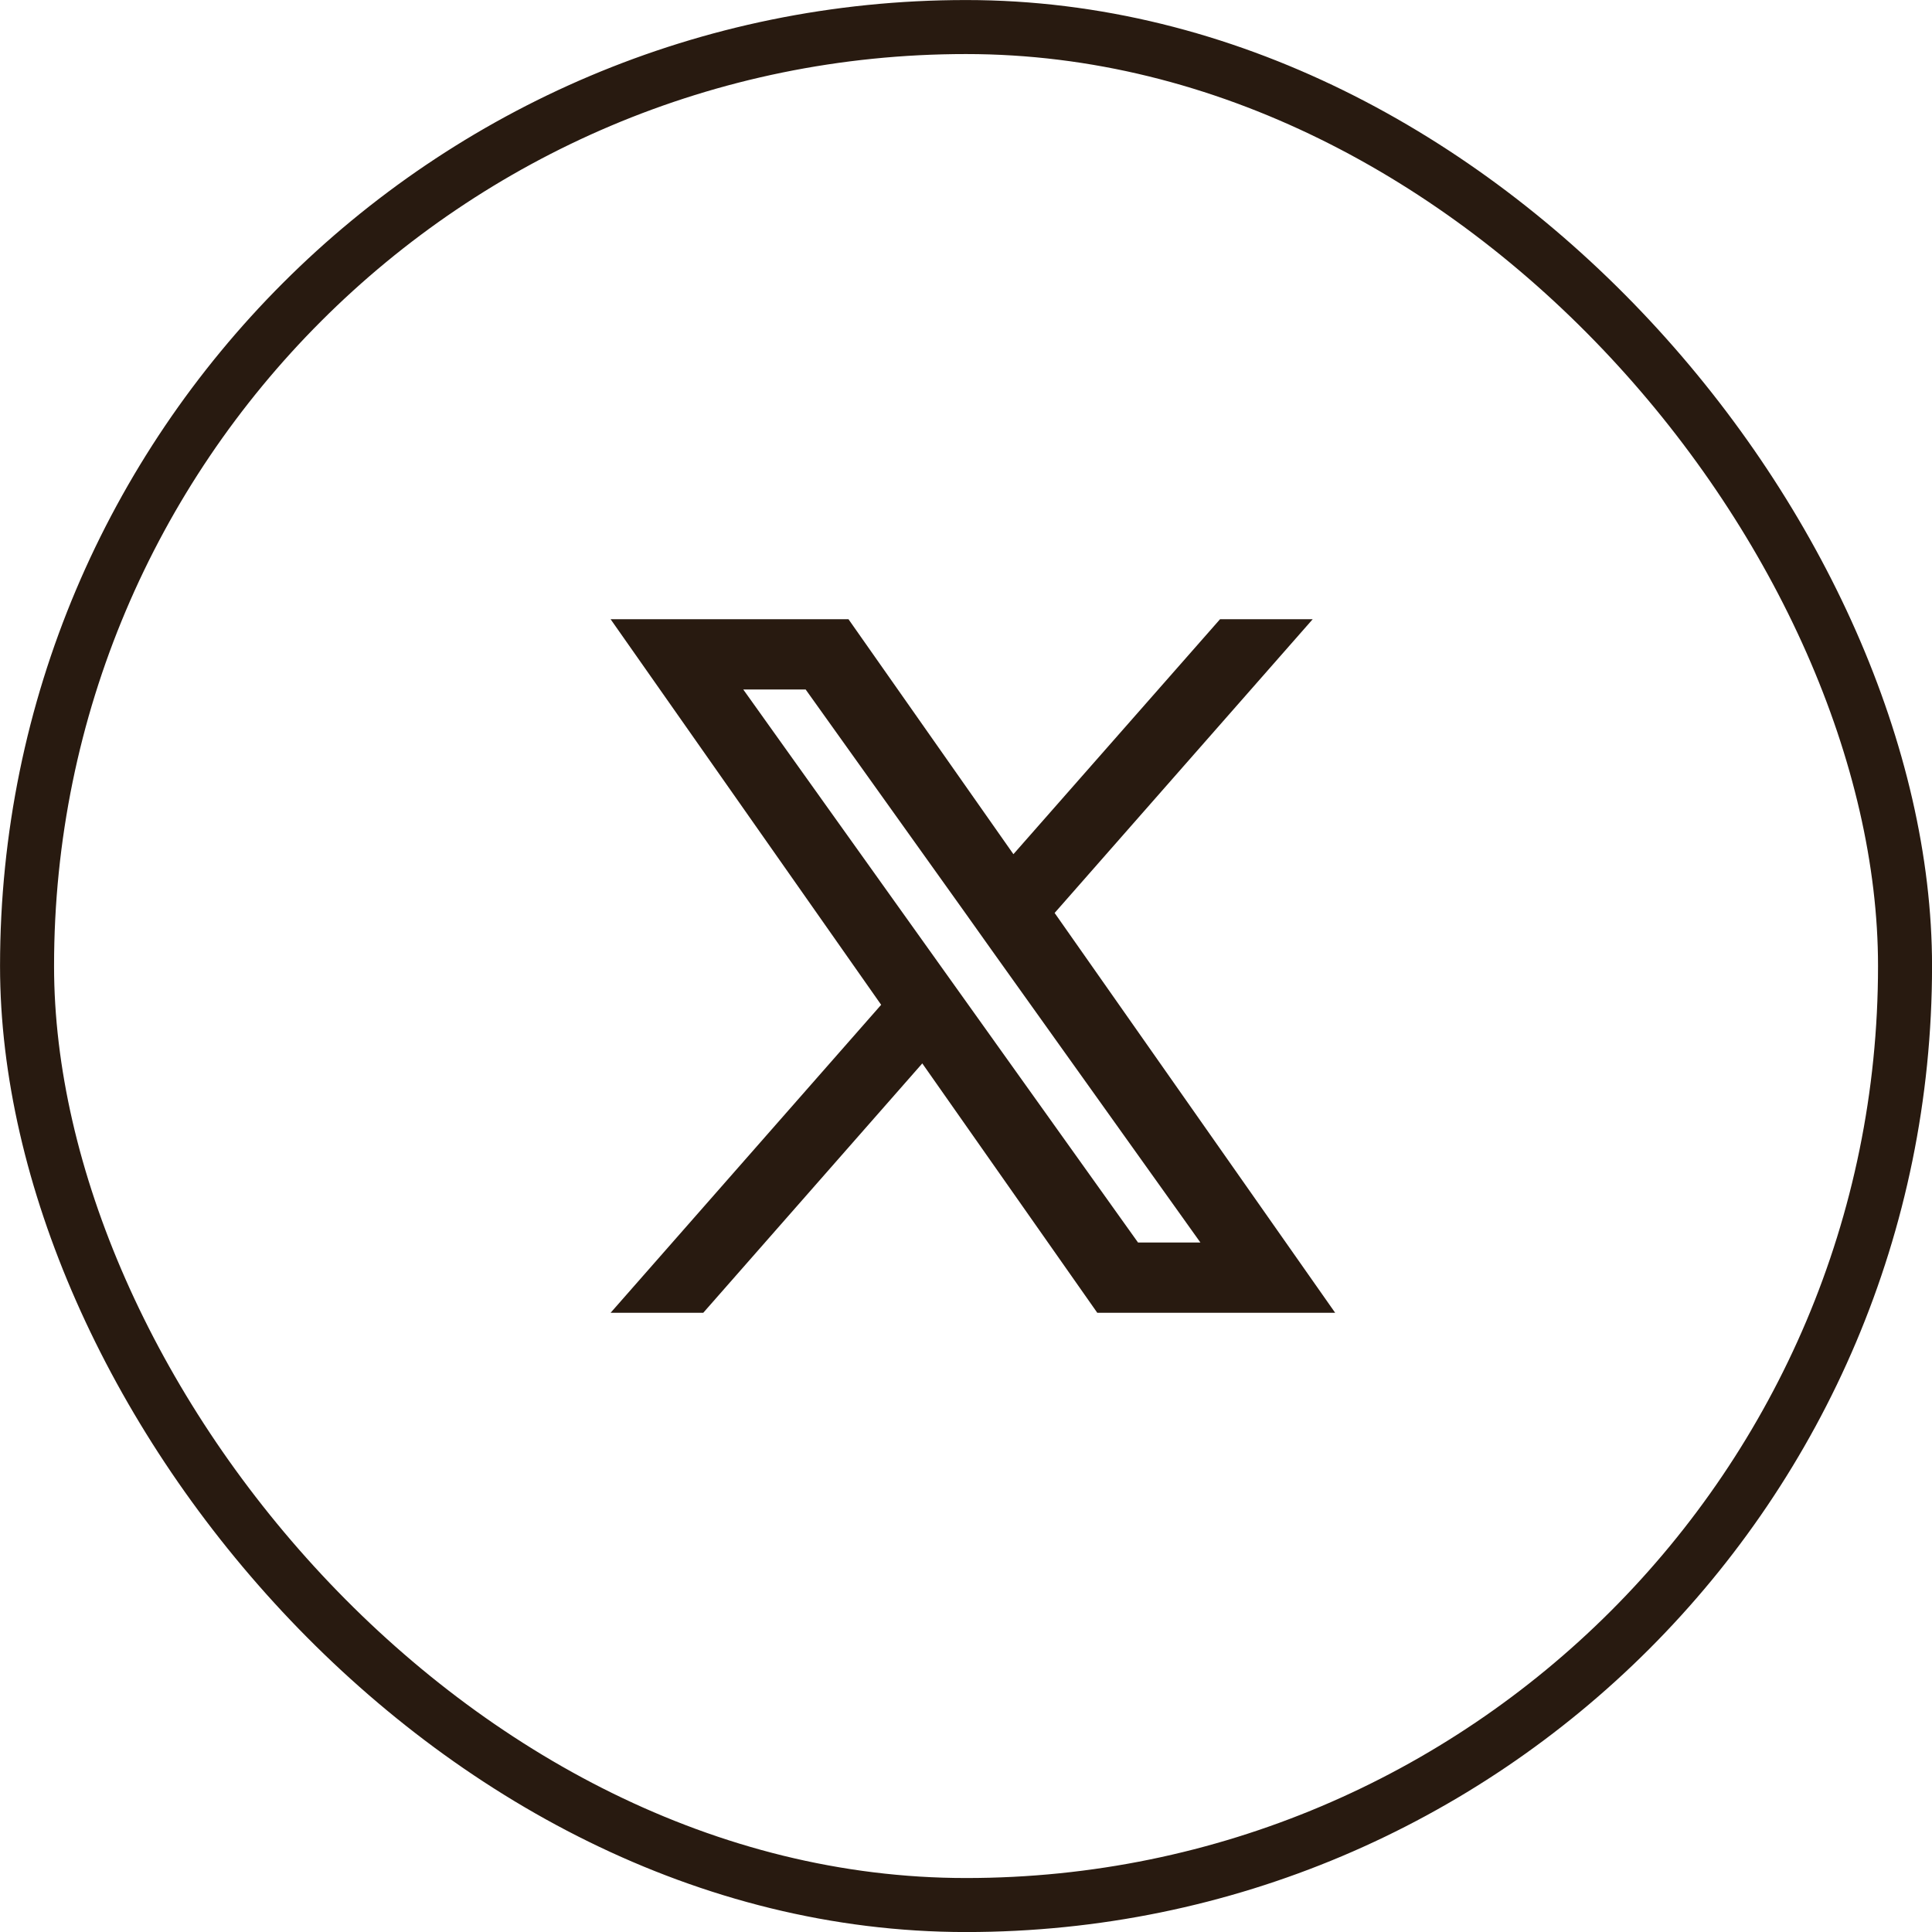
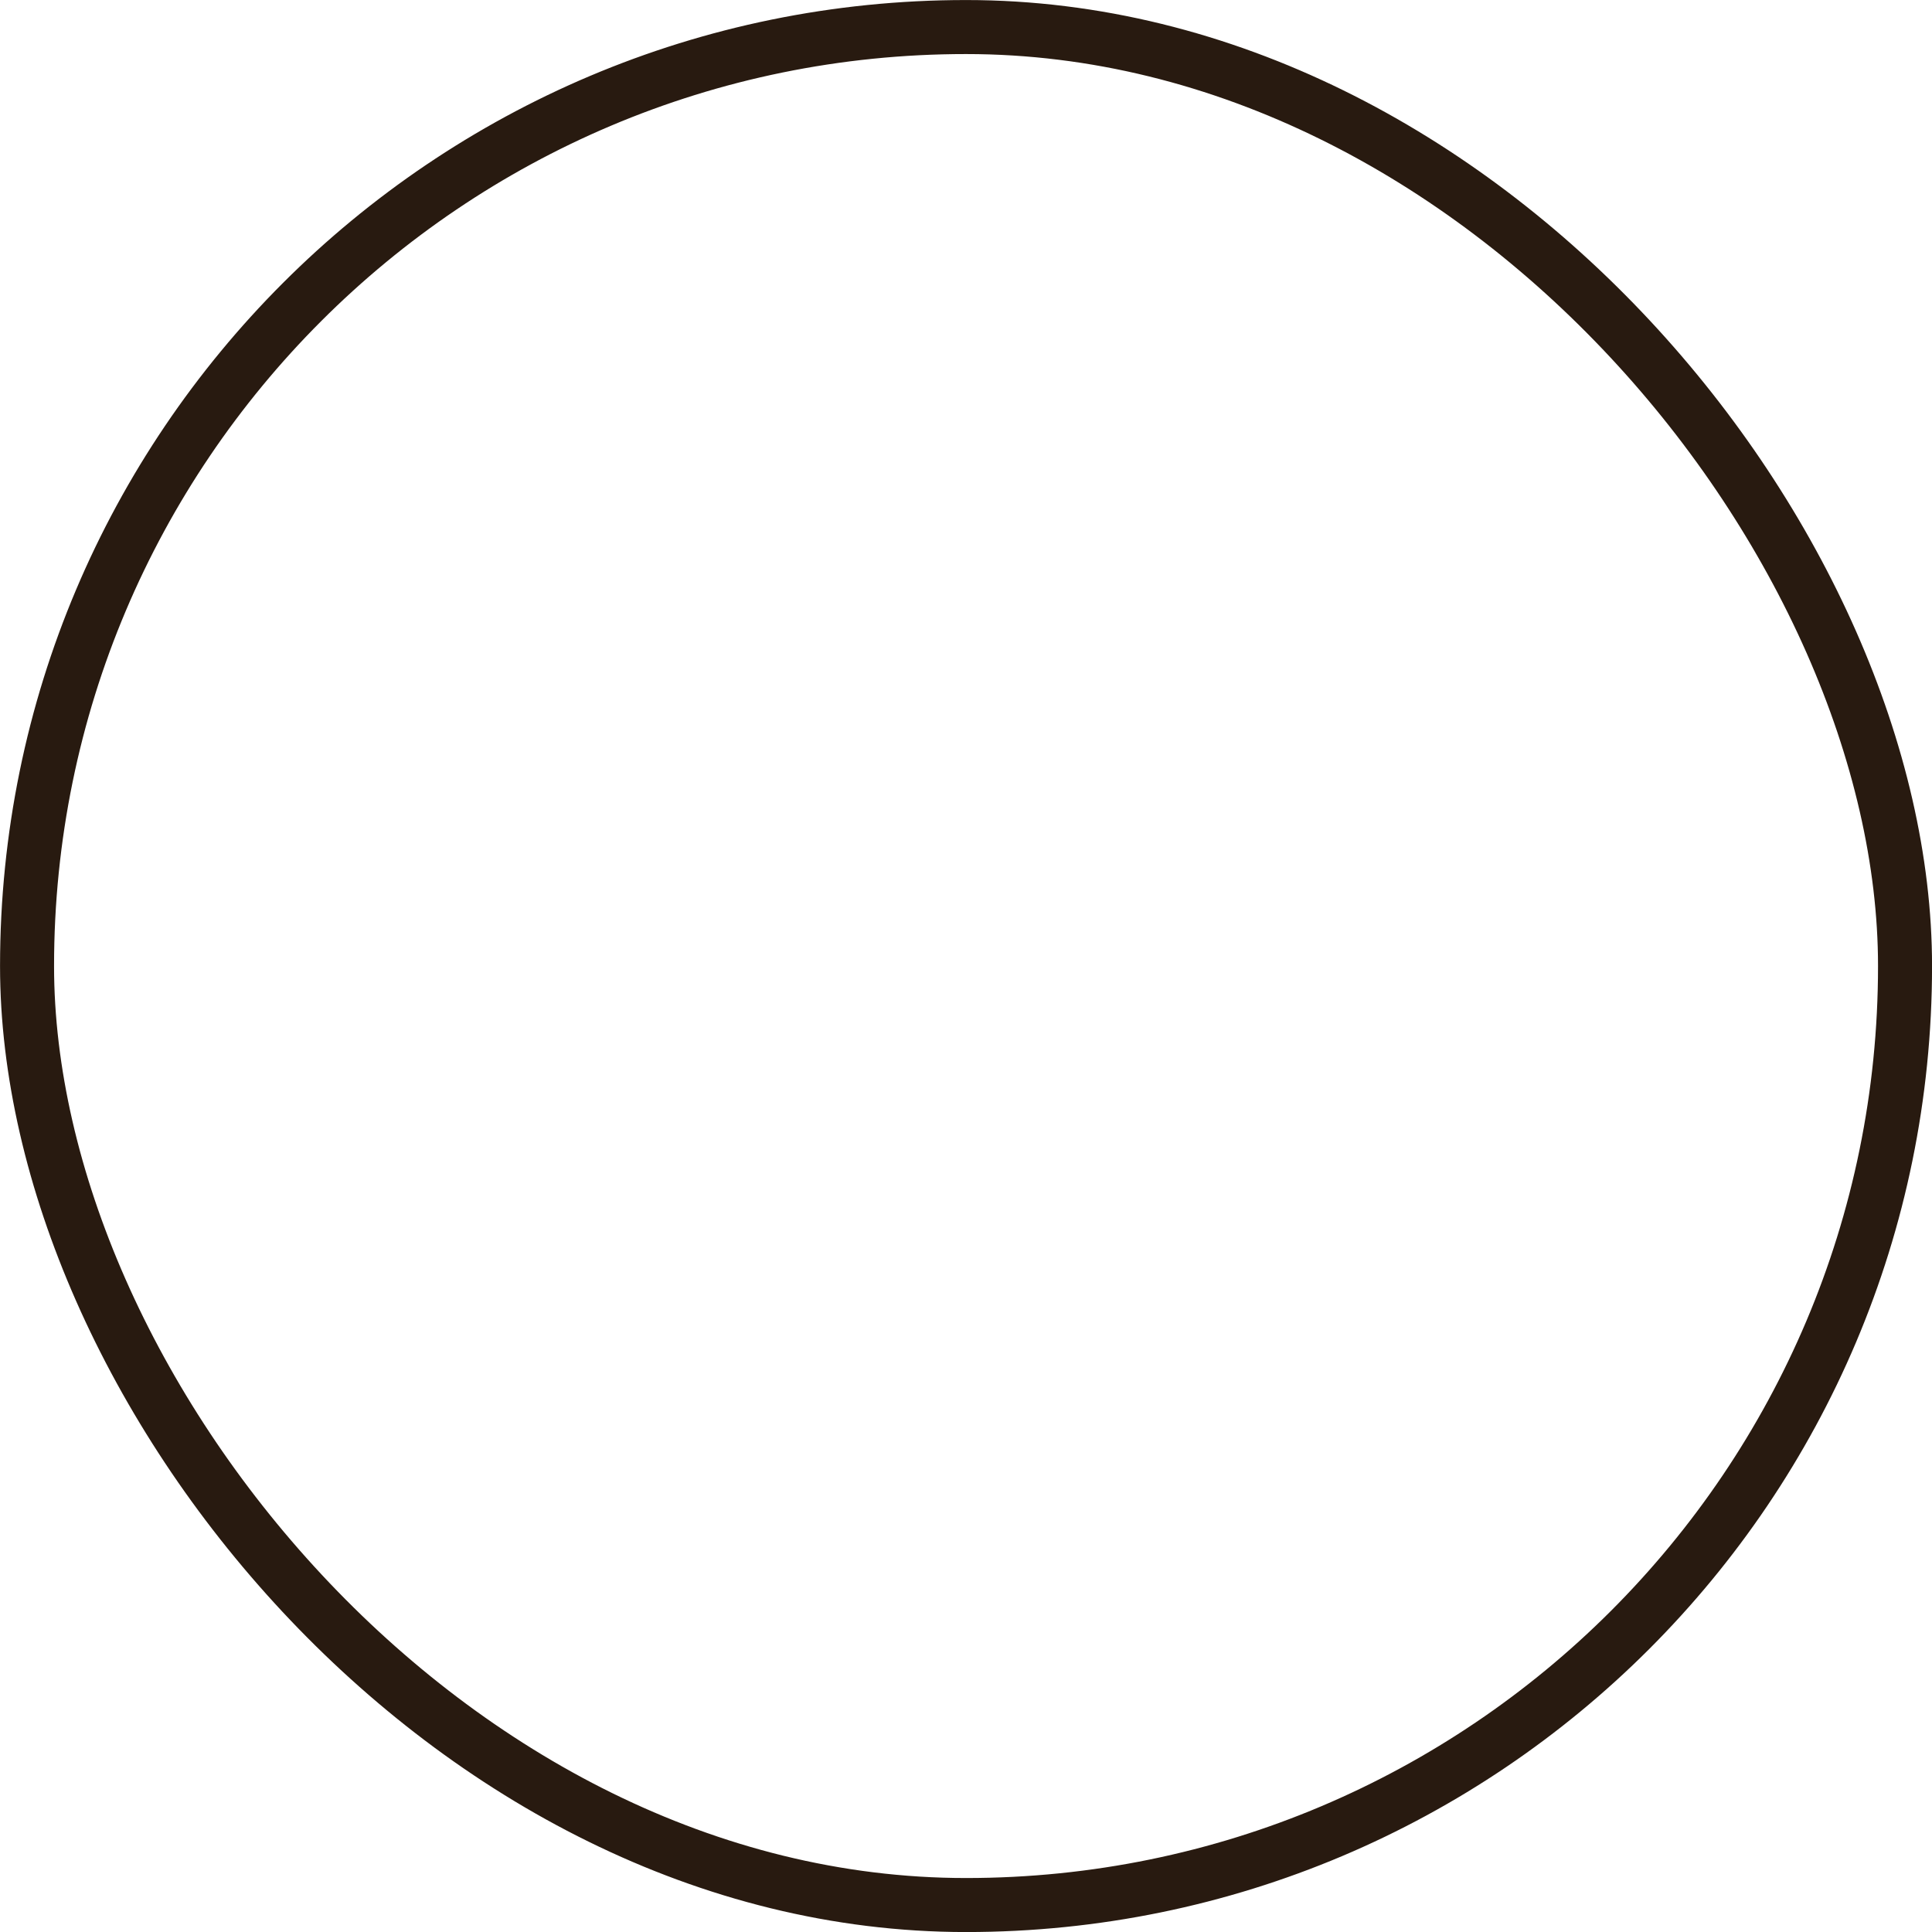
<svg xmlns="http://www.w3.org/2000/svg" width="24" height="24" viewBox="0 0 24 24" fill="none">
  <rect x="0.336" y="0.336" width="23.329" height="23.329" rx="11.664" stroke="#281A10" stroke-width="0.671" />
  <g clip-path="url(#clip0_177_3166)">
-     <path fill-rule="evenodd" clip-rule="evenodd" d="M13.631 16.308L11.457 13.21L8.736 16.308H7.585L10.946 12.482L7.585 7.692H10.54L12.589 10.611L15.156 7.692H16.307L13.101 11.341L16.586 16.308H13.631ZM14.912 15.435H14.137L9.233 8.565H10.008L11.973 11.316L12.312 11.793L14.912 15.435Z" fill="#281A10" />
-   </g>
+     </g>
  <defs>
    <clipPath id="clip0_177_3166">
-       <rect width="9.4" height="9.4" fill="white" transform="translate(7.386 7.3)" />
-     </clipPath>
+       </clipPath>
  </defs>
</svg>